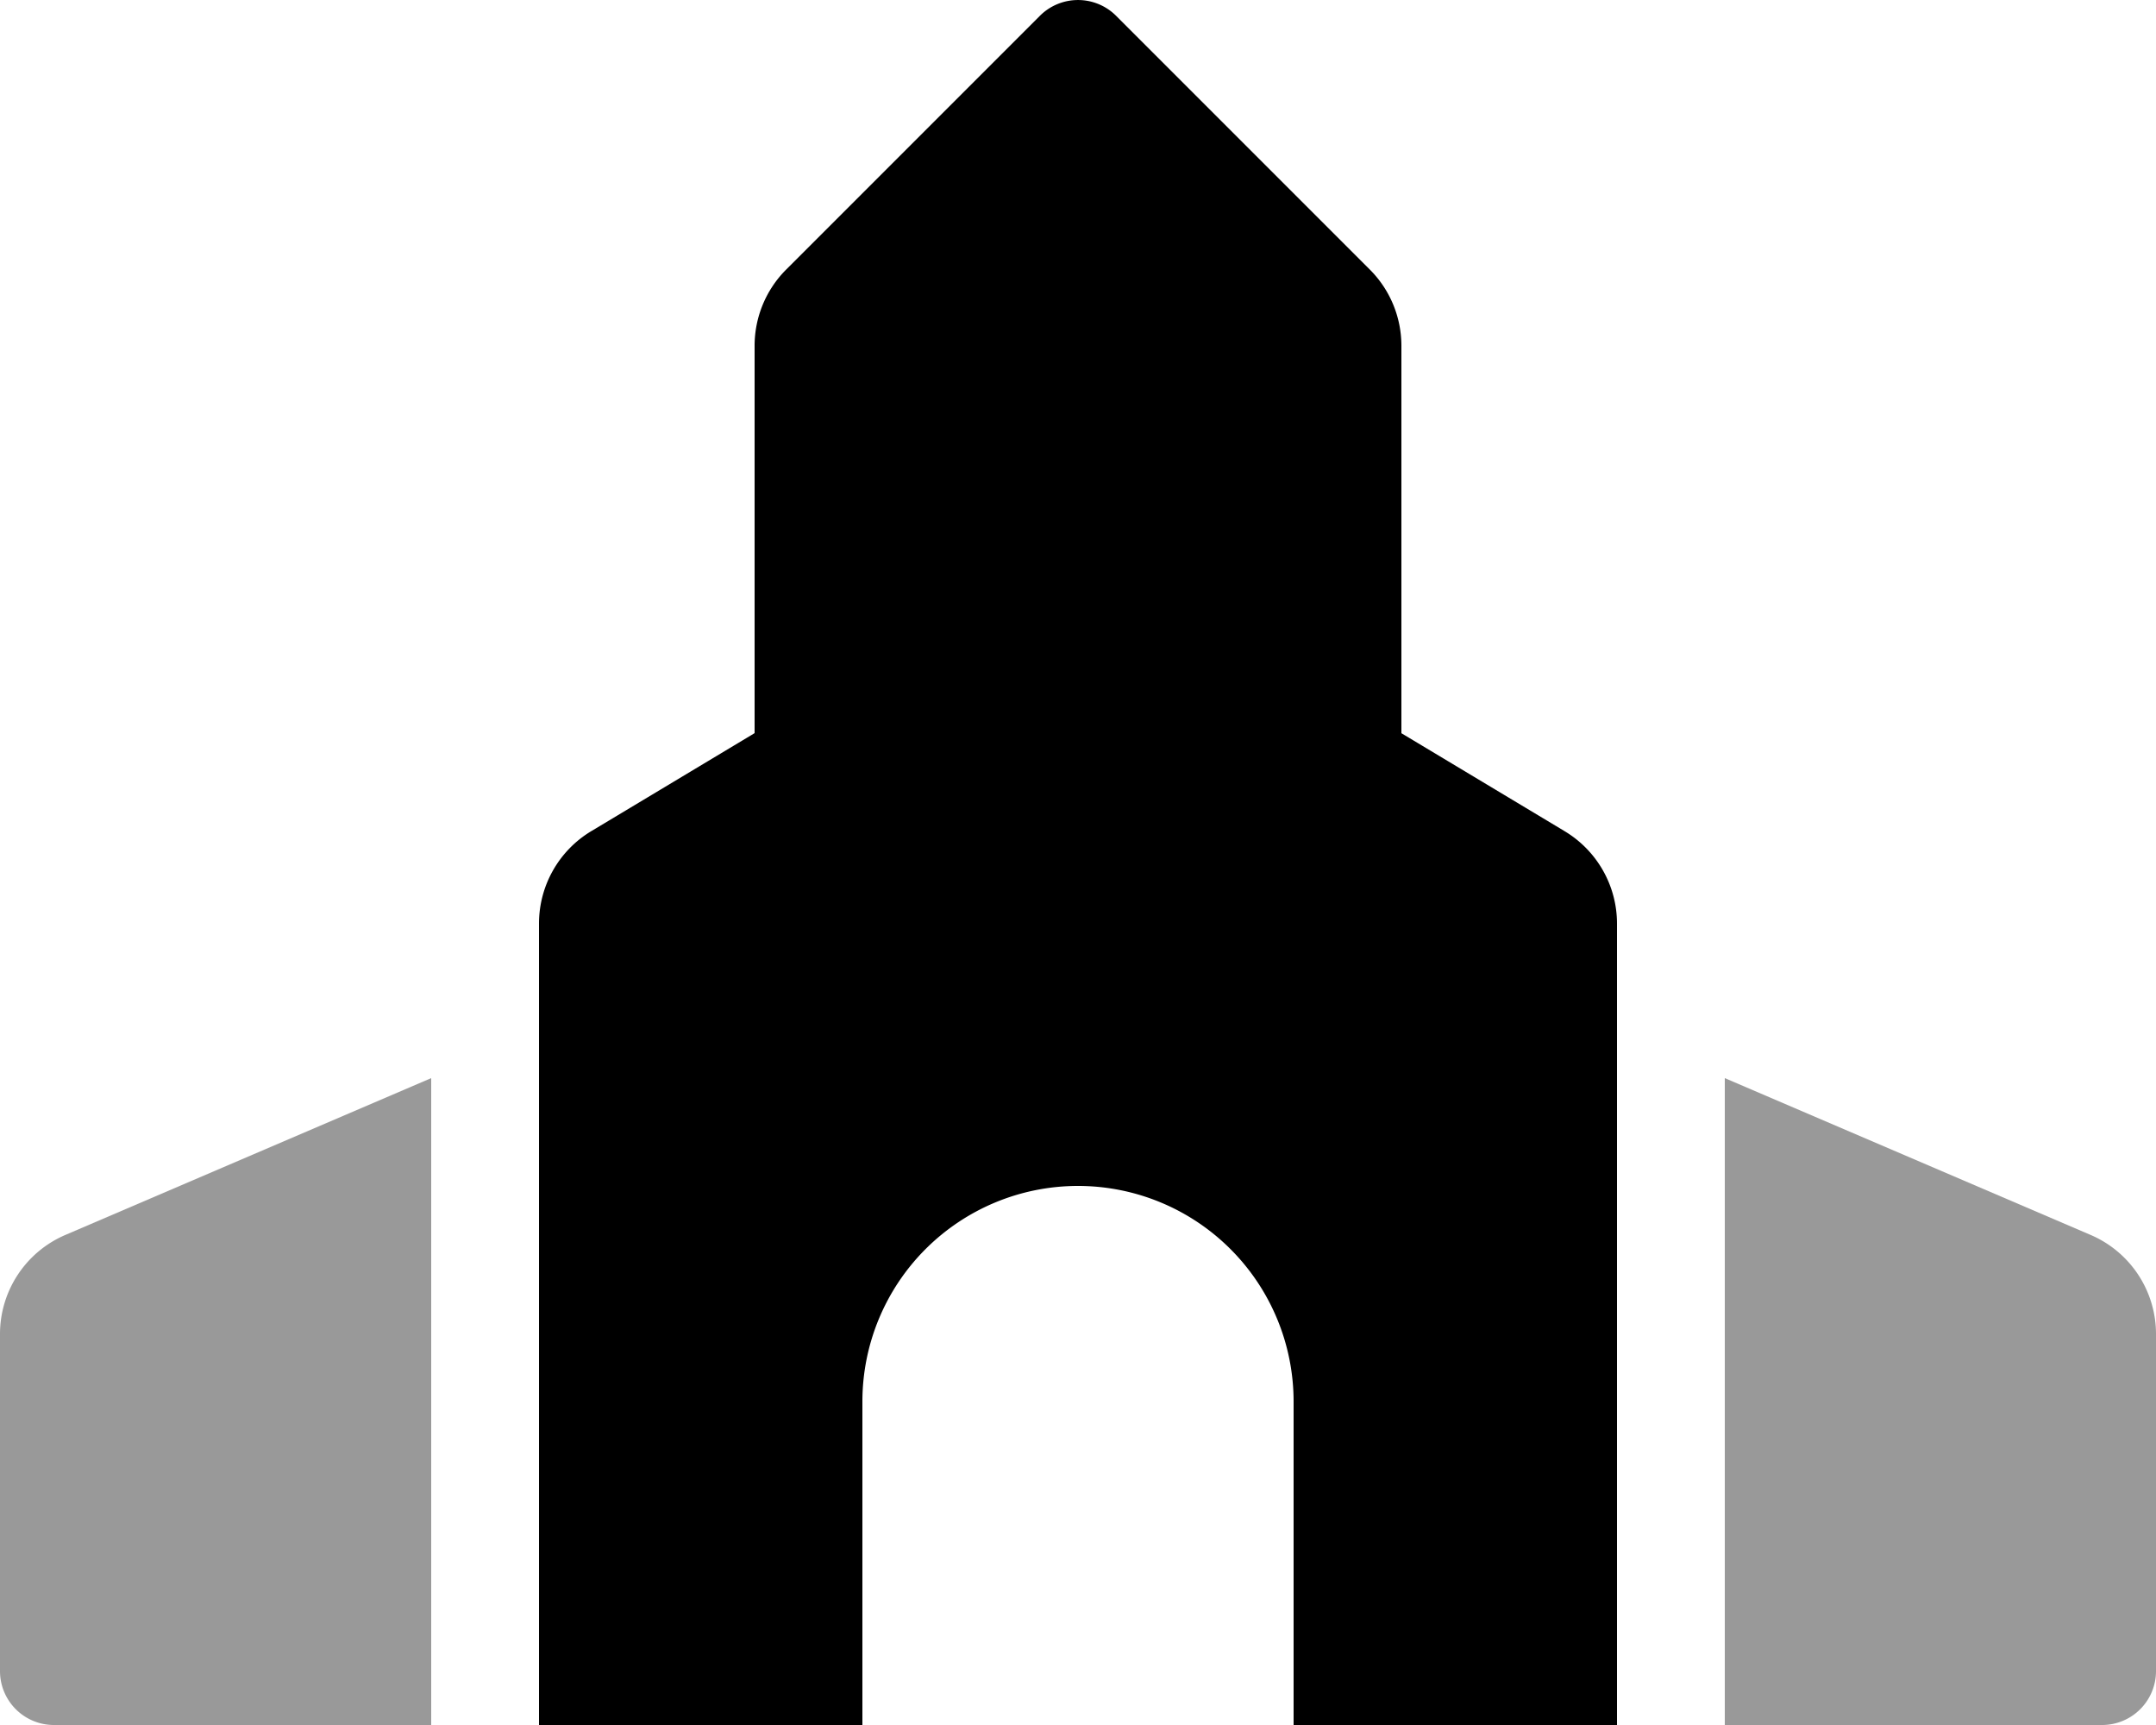
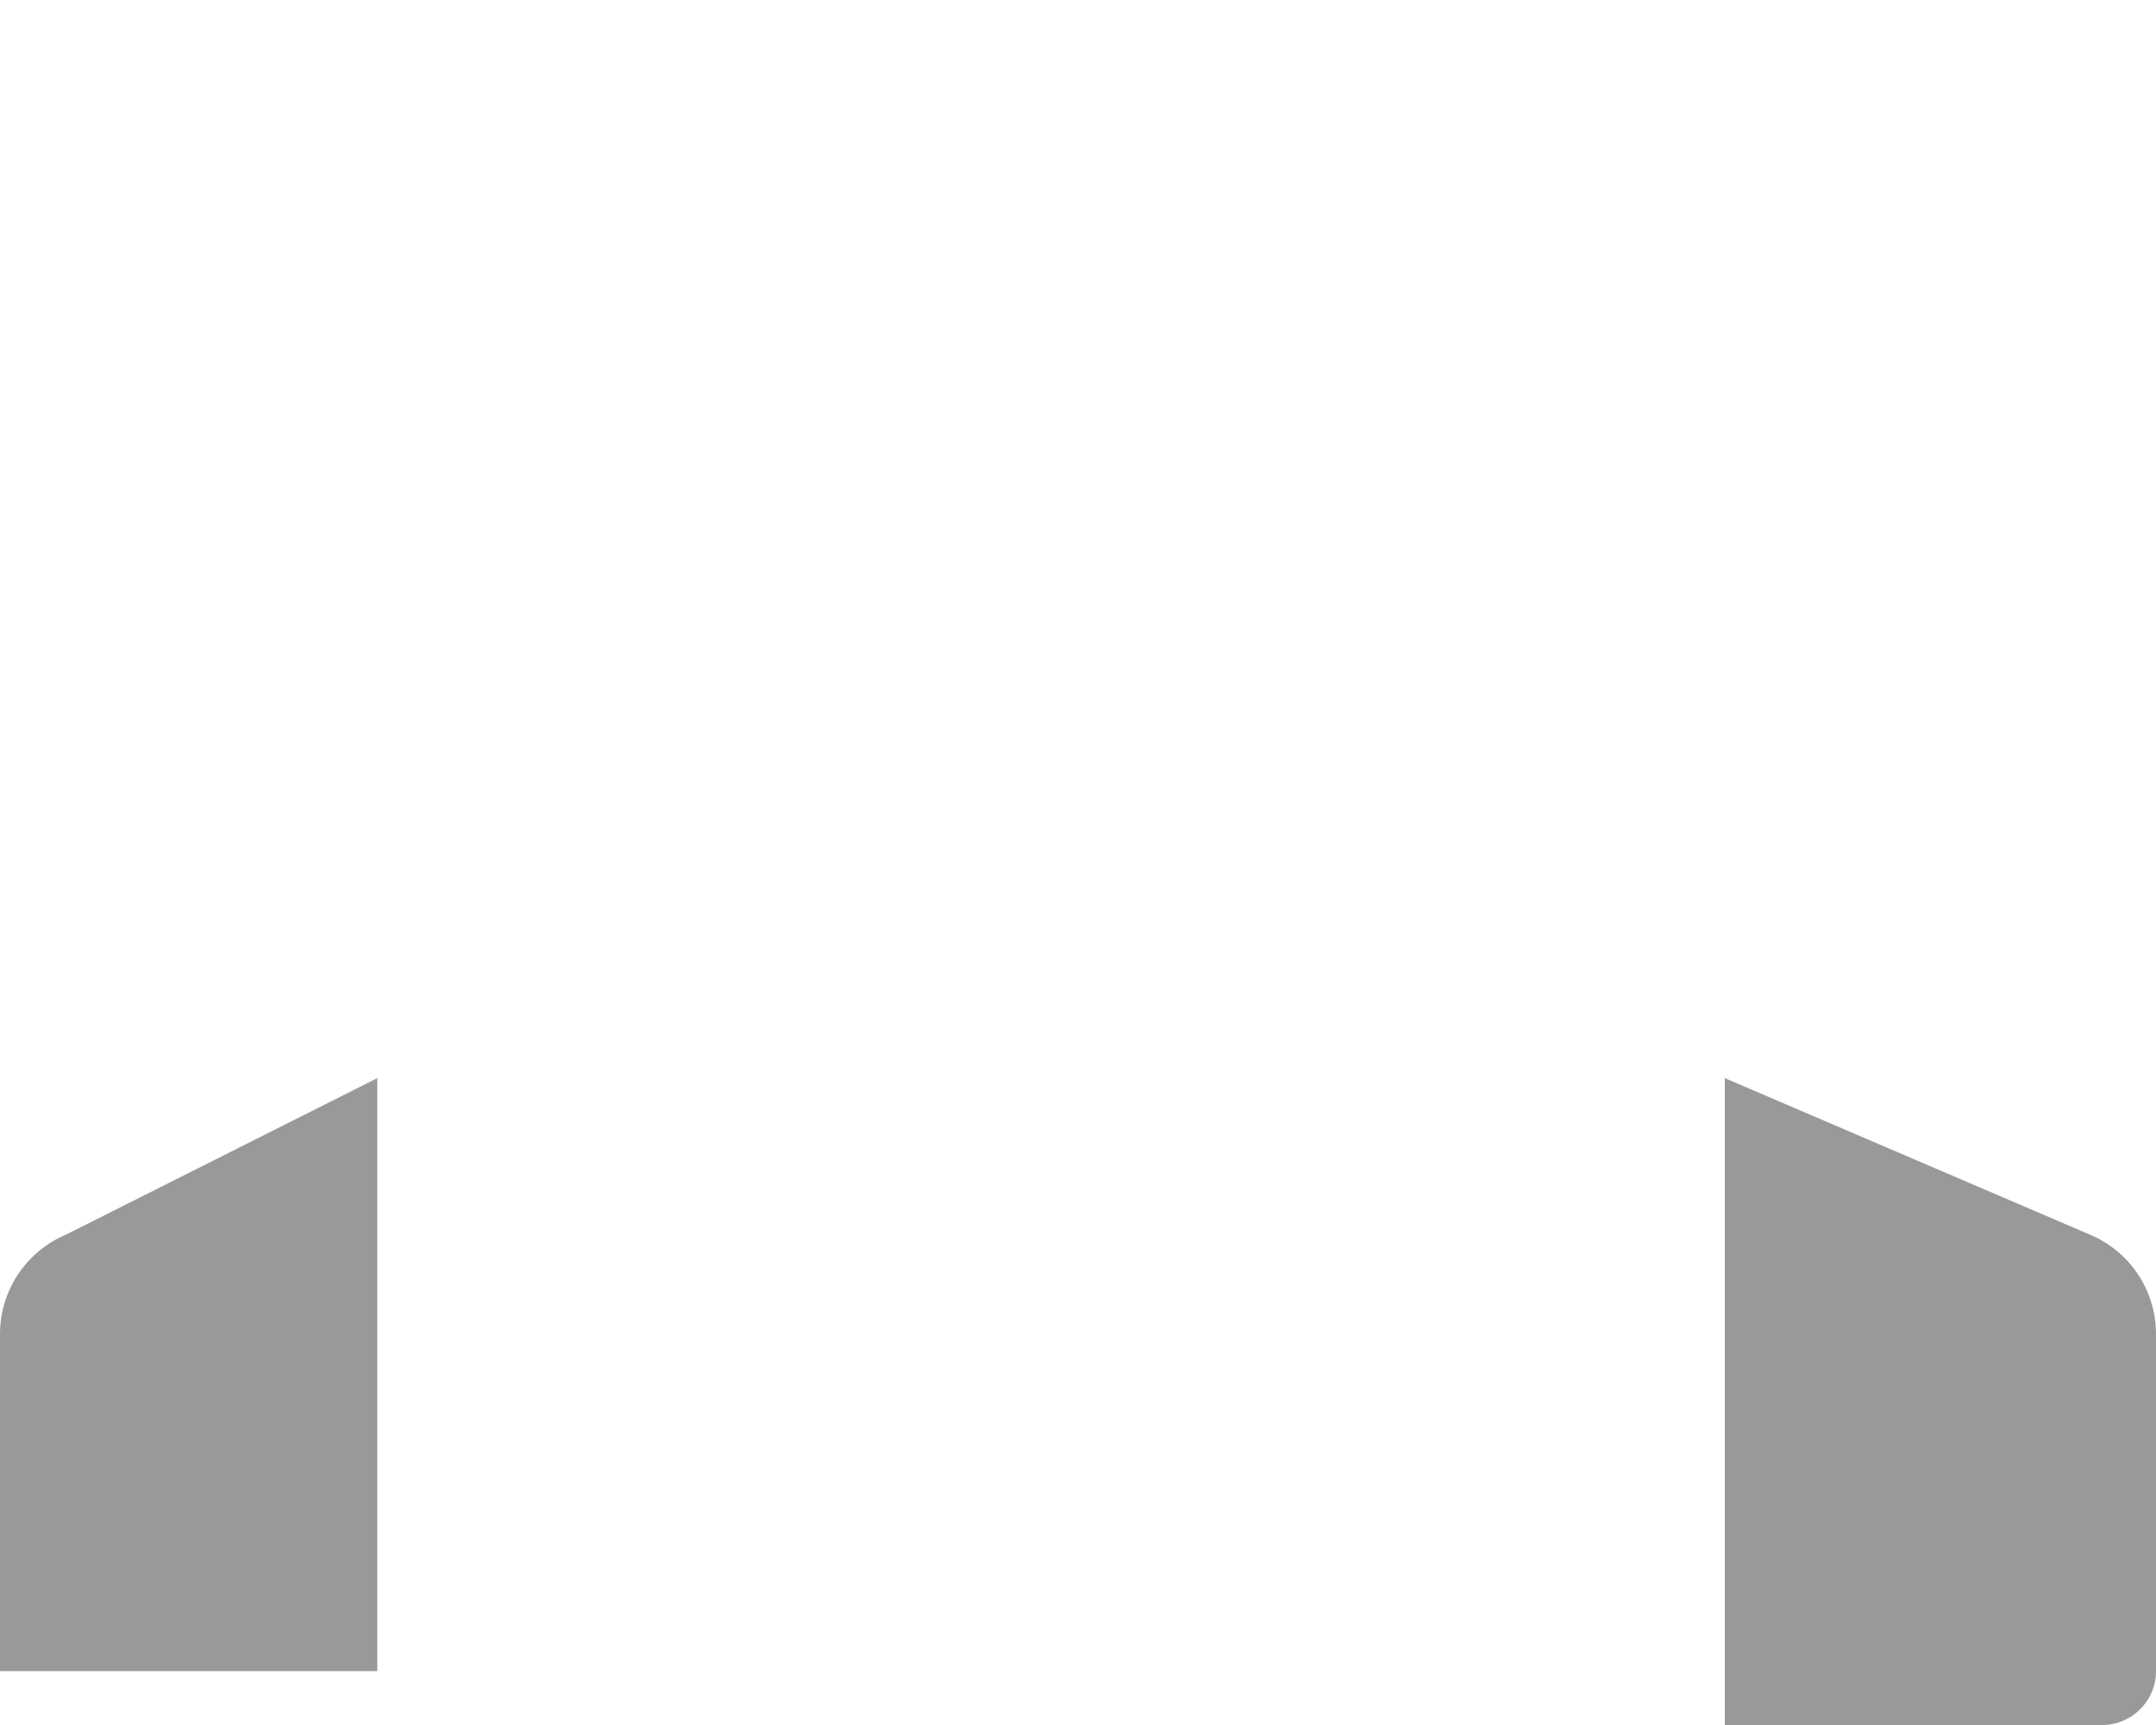
<svg xmlns="http://www.w3.org/2000/svg" viewBox="0 0 640 512">
  <defs>
    <style>.fa-secondary{opacity:.4}</style>
  </defs>
-   <path d="M620.61 366.55L512 320v192h112a16 16 0 0 0 16-16V396a32 32 0 0 0-19.39-29.45zM0 396v100a16 16 0 0 0 16 16h112V320L19.39 366.55A32 32 0 0 0 0 396z" class="fa-secondary" />
-   <path d="M416 102.63v115l48.46 29.08A32 32 0 0 1 480 274.12V512h-96v-96a64 64 0 0 0-128 0v96h-96V274.12a32 32 0 0 1 15.54-27.44L224 217.6v-115a32 32 0 0 1 9.38-22.6l75.31-75.31a16 16 0 0 1 22.62 0L406.62 80a32 32 0 0 1 9.38 22.63z" class="fa-primary" />
+   <path d="M620.61 366.55L512 320v192h112a16 16 0 0 0 16-16V396a32 32 0 0 0-19.39-29.45zM0 396v100h112V320L19.39 366.55A32 32 0 0 0 0 396z" class="fa-secondary" />
</svg>